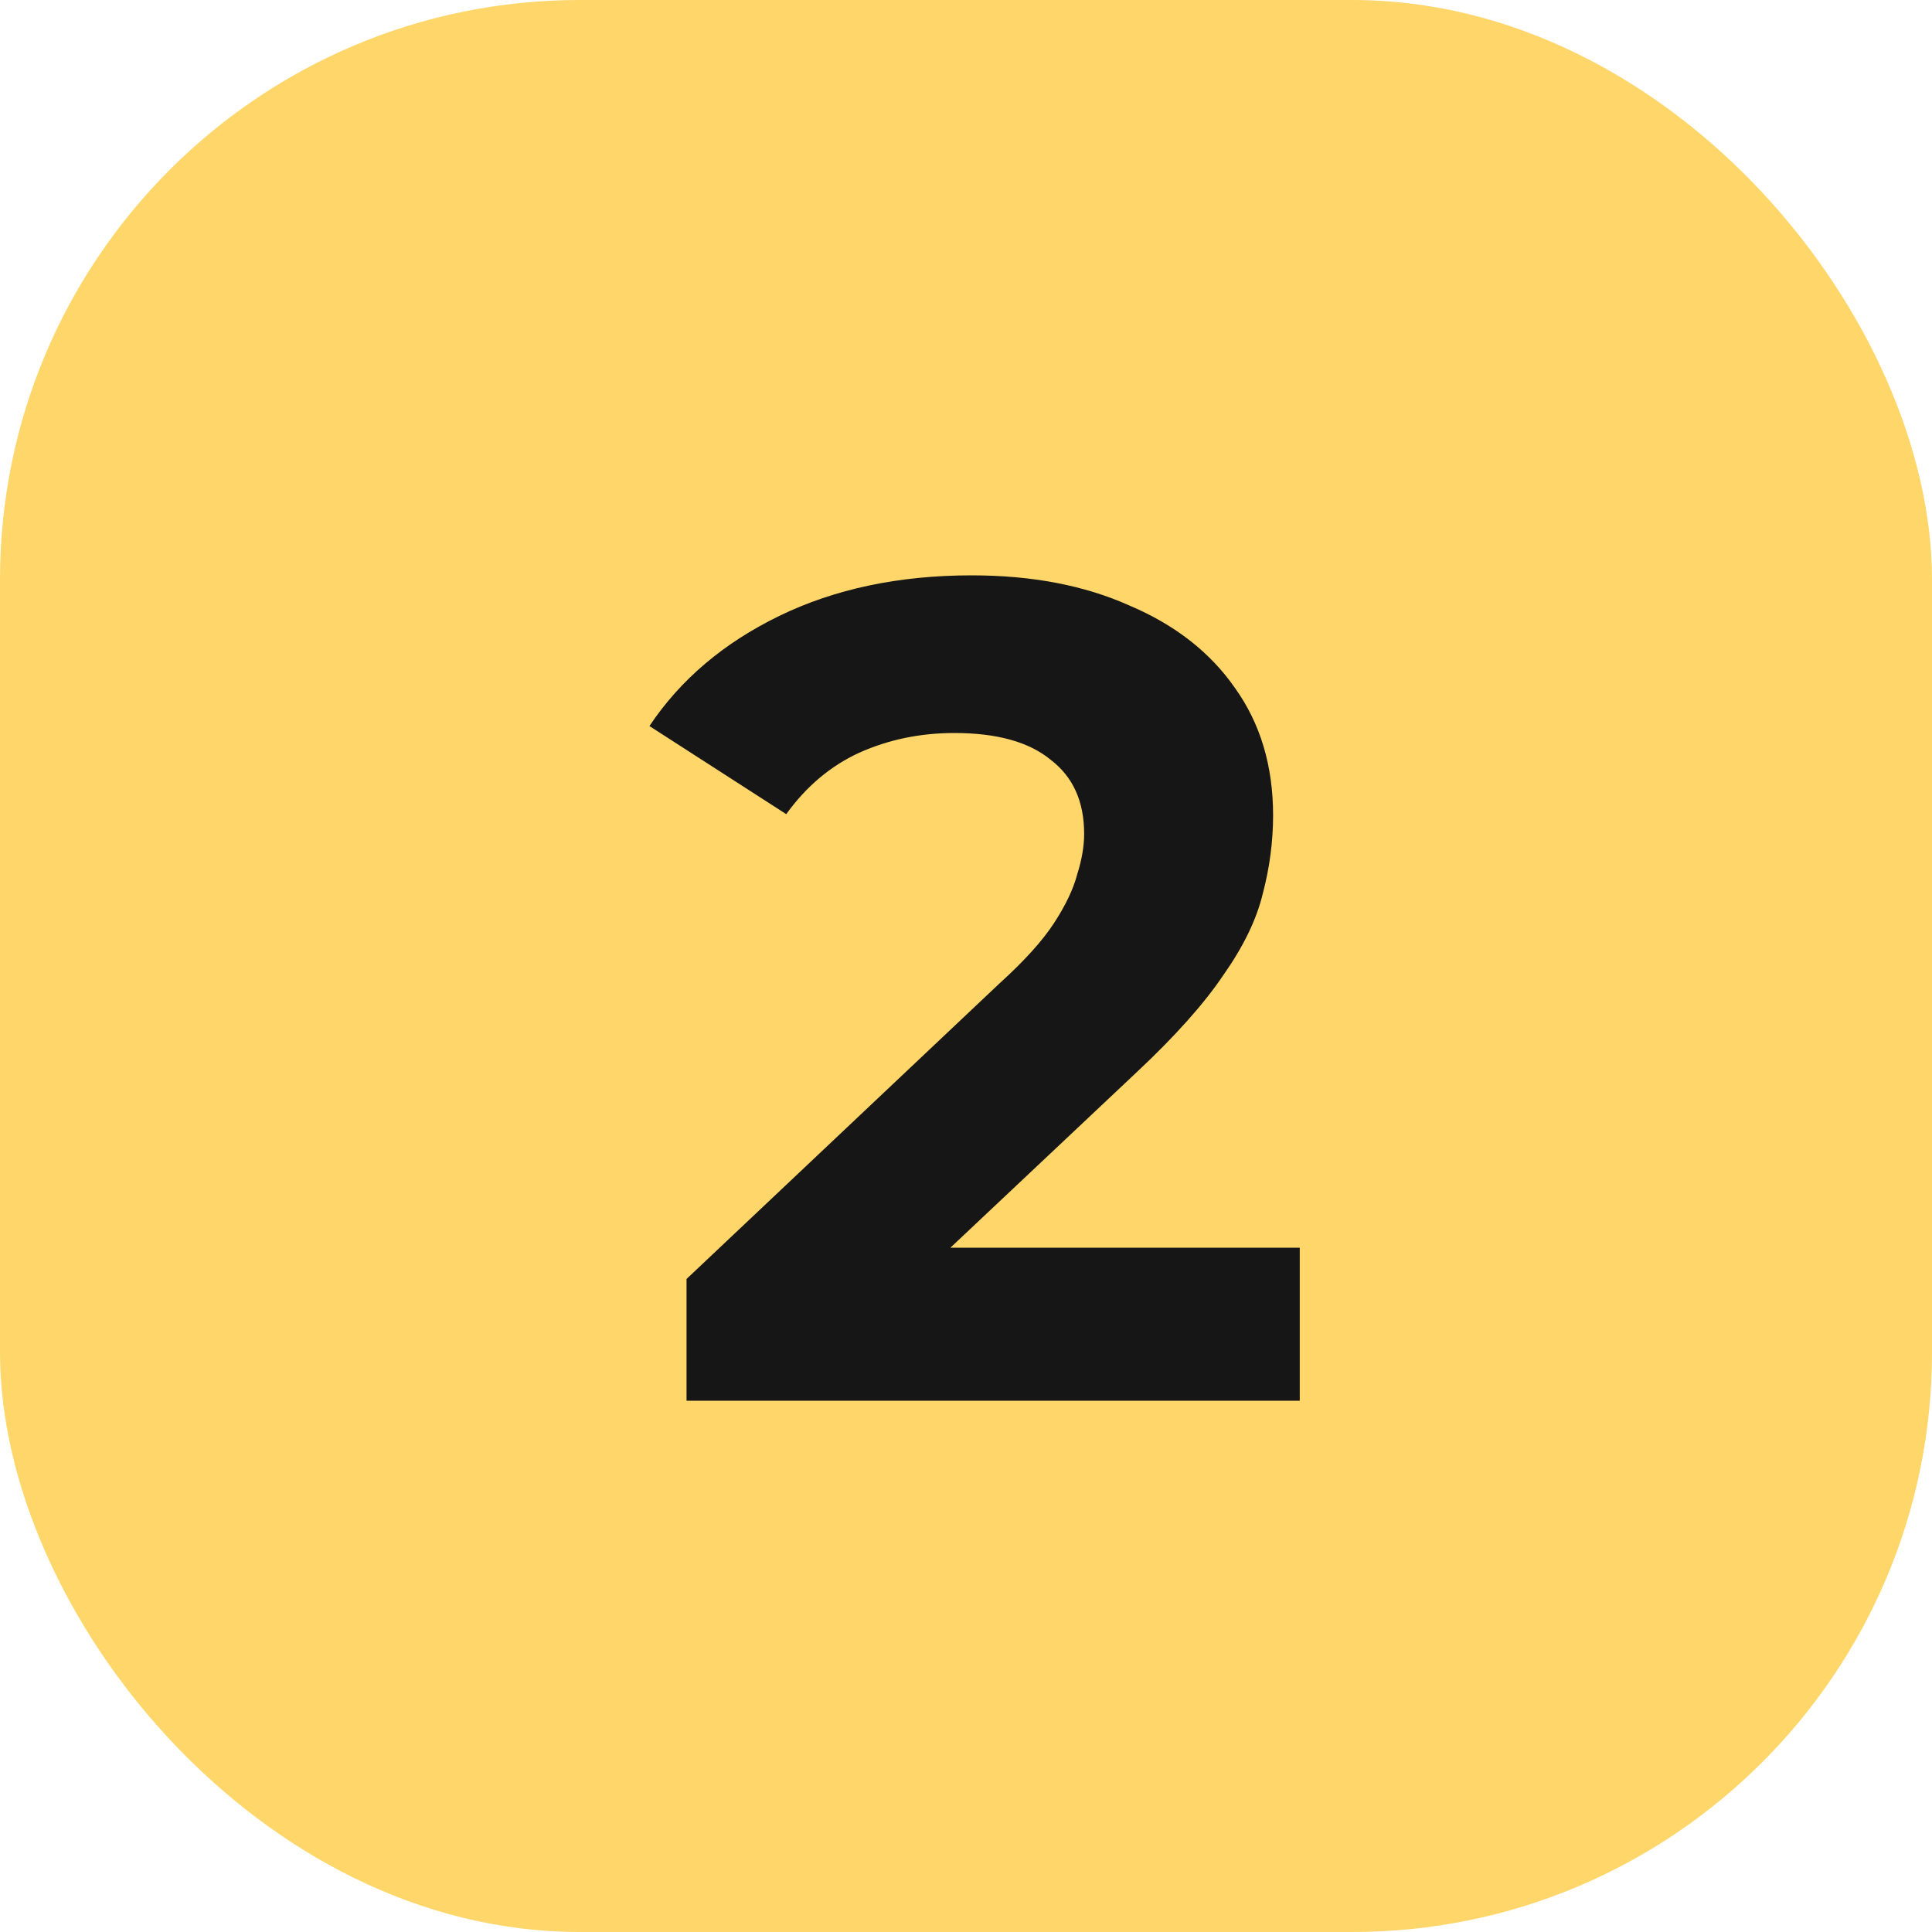
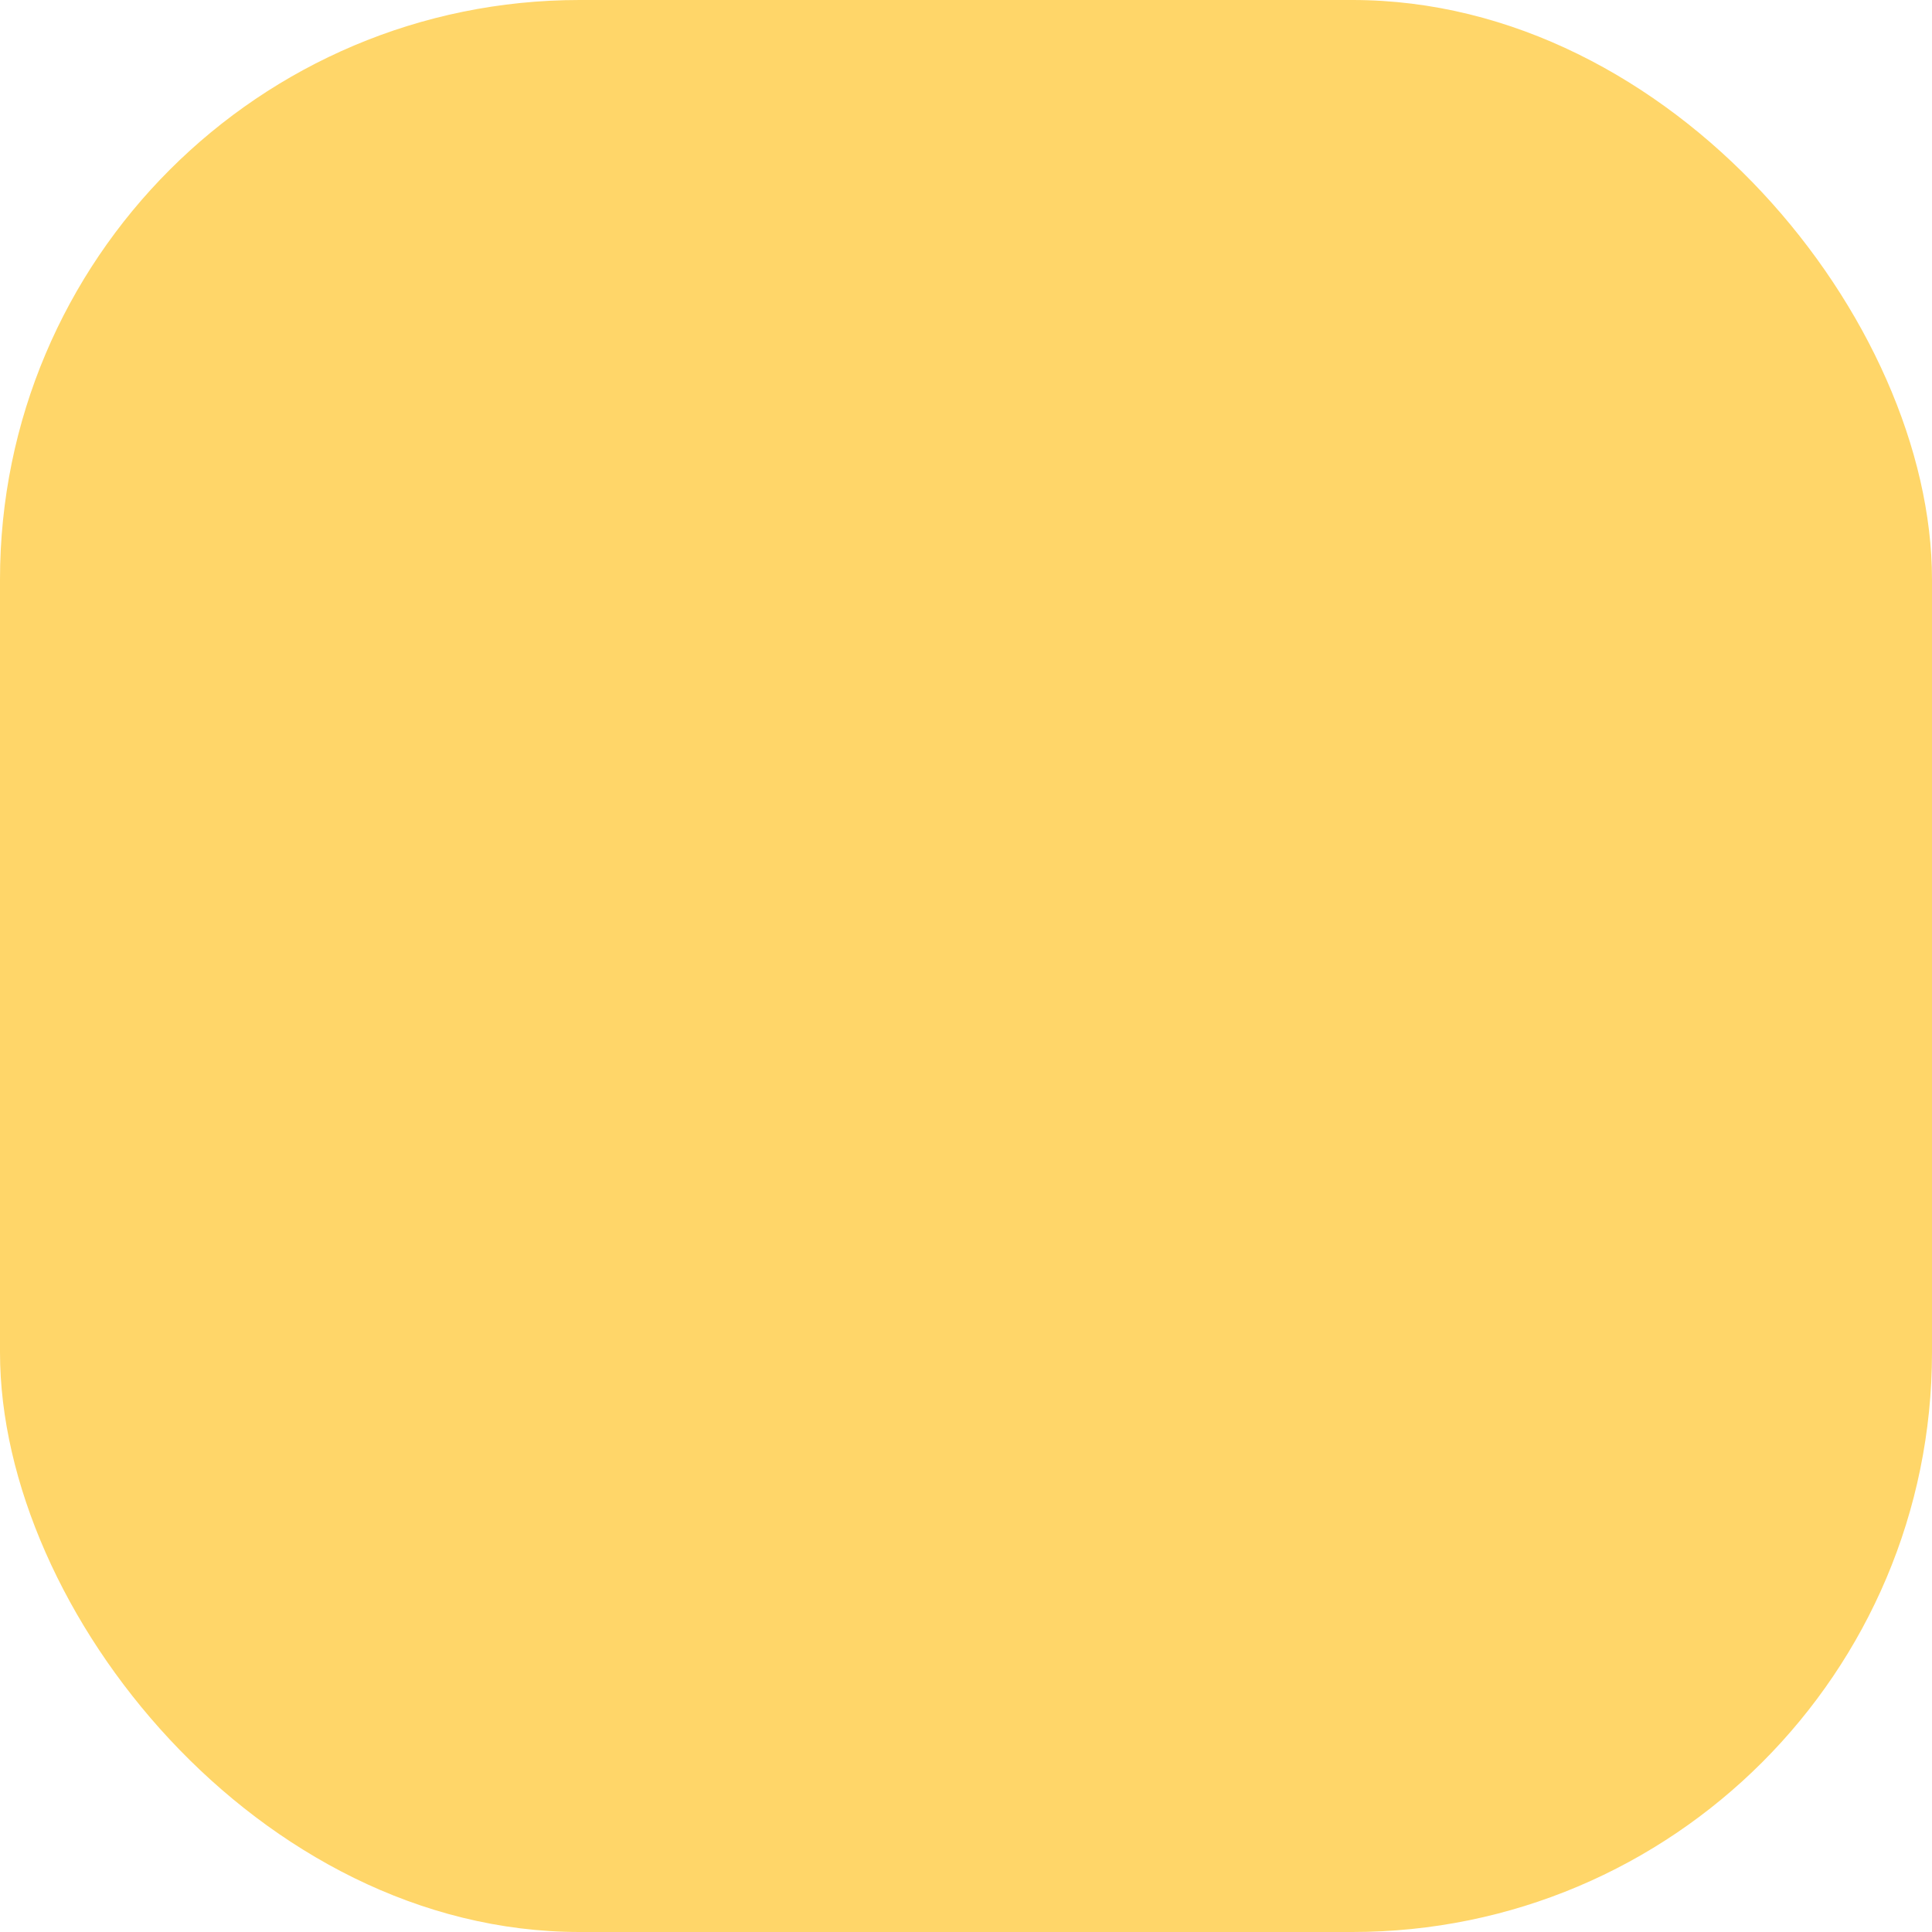
<svg xmlns="http://www.w3.org/2000/svg" width="40" height="40" viewBox="0 0 40 40" fill="none">
  <rect width="40" height="40" rx="12" fill="#FFD669" />
-   <path d="M14.214 29V26.48L20.694 20.36C21.206 19.896 21.582 19.48 21.822 19.112C22.062 18.744 22.222 18.408 22.302 18.104C22.398 17.8 22.446 17.52 22.446 17.264C22.446 16.592 22.214 16.08 21.75 15.728C21.302 15.36 20.638 15.176 19.758 15.176C19.054 15.176 18.398 15.312 17.79 15.584C17.198 15.856 16.694 16.28 16.278 16.856L13.446 15.032C14.086 14.072 14.982 13.312 16.134 12.752C17.286 12.192 18.614 11.912 20.118 11.912C21.366 11.912 22.454 12.12 23.382 12.536C24.326 12.936 25.054 13.504 25.566 14.24C26.094 14.976 26.358 15.856 26.358 16.88C26.358 17.424 26.286 17.968 26.142 18.512C26.014 19.04 25.742 19.6 25.326 20.192C24.926 20.784 24.334 21.448 23.55 22.184L18.174 27.248L17.43 25.832H26.91V29H14.214Z" fill="#161616" />
</svg>